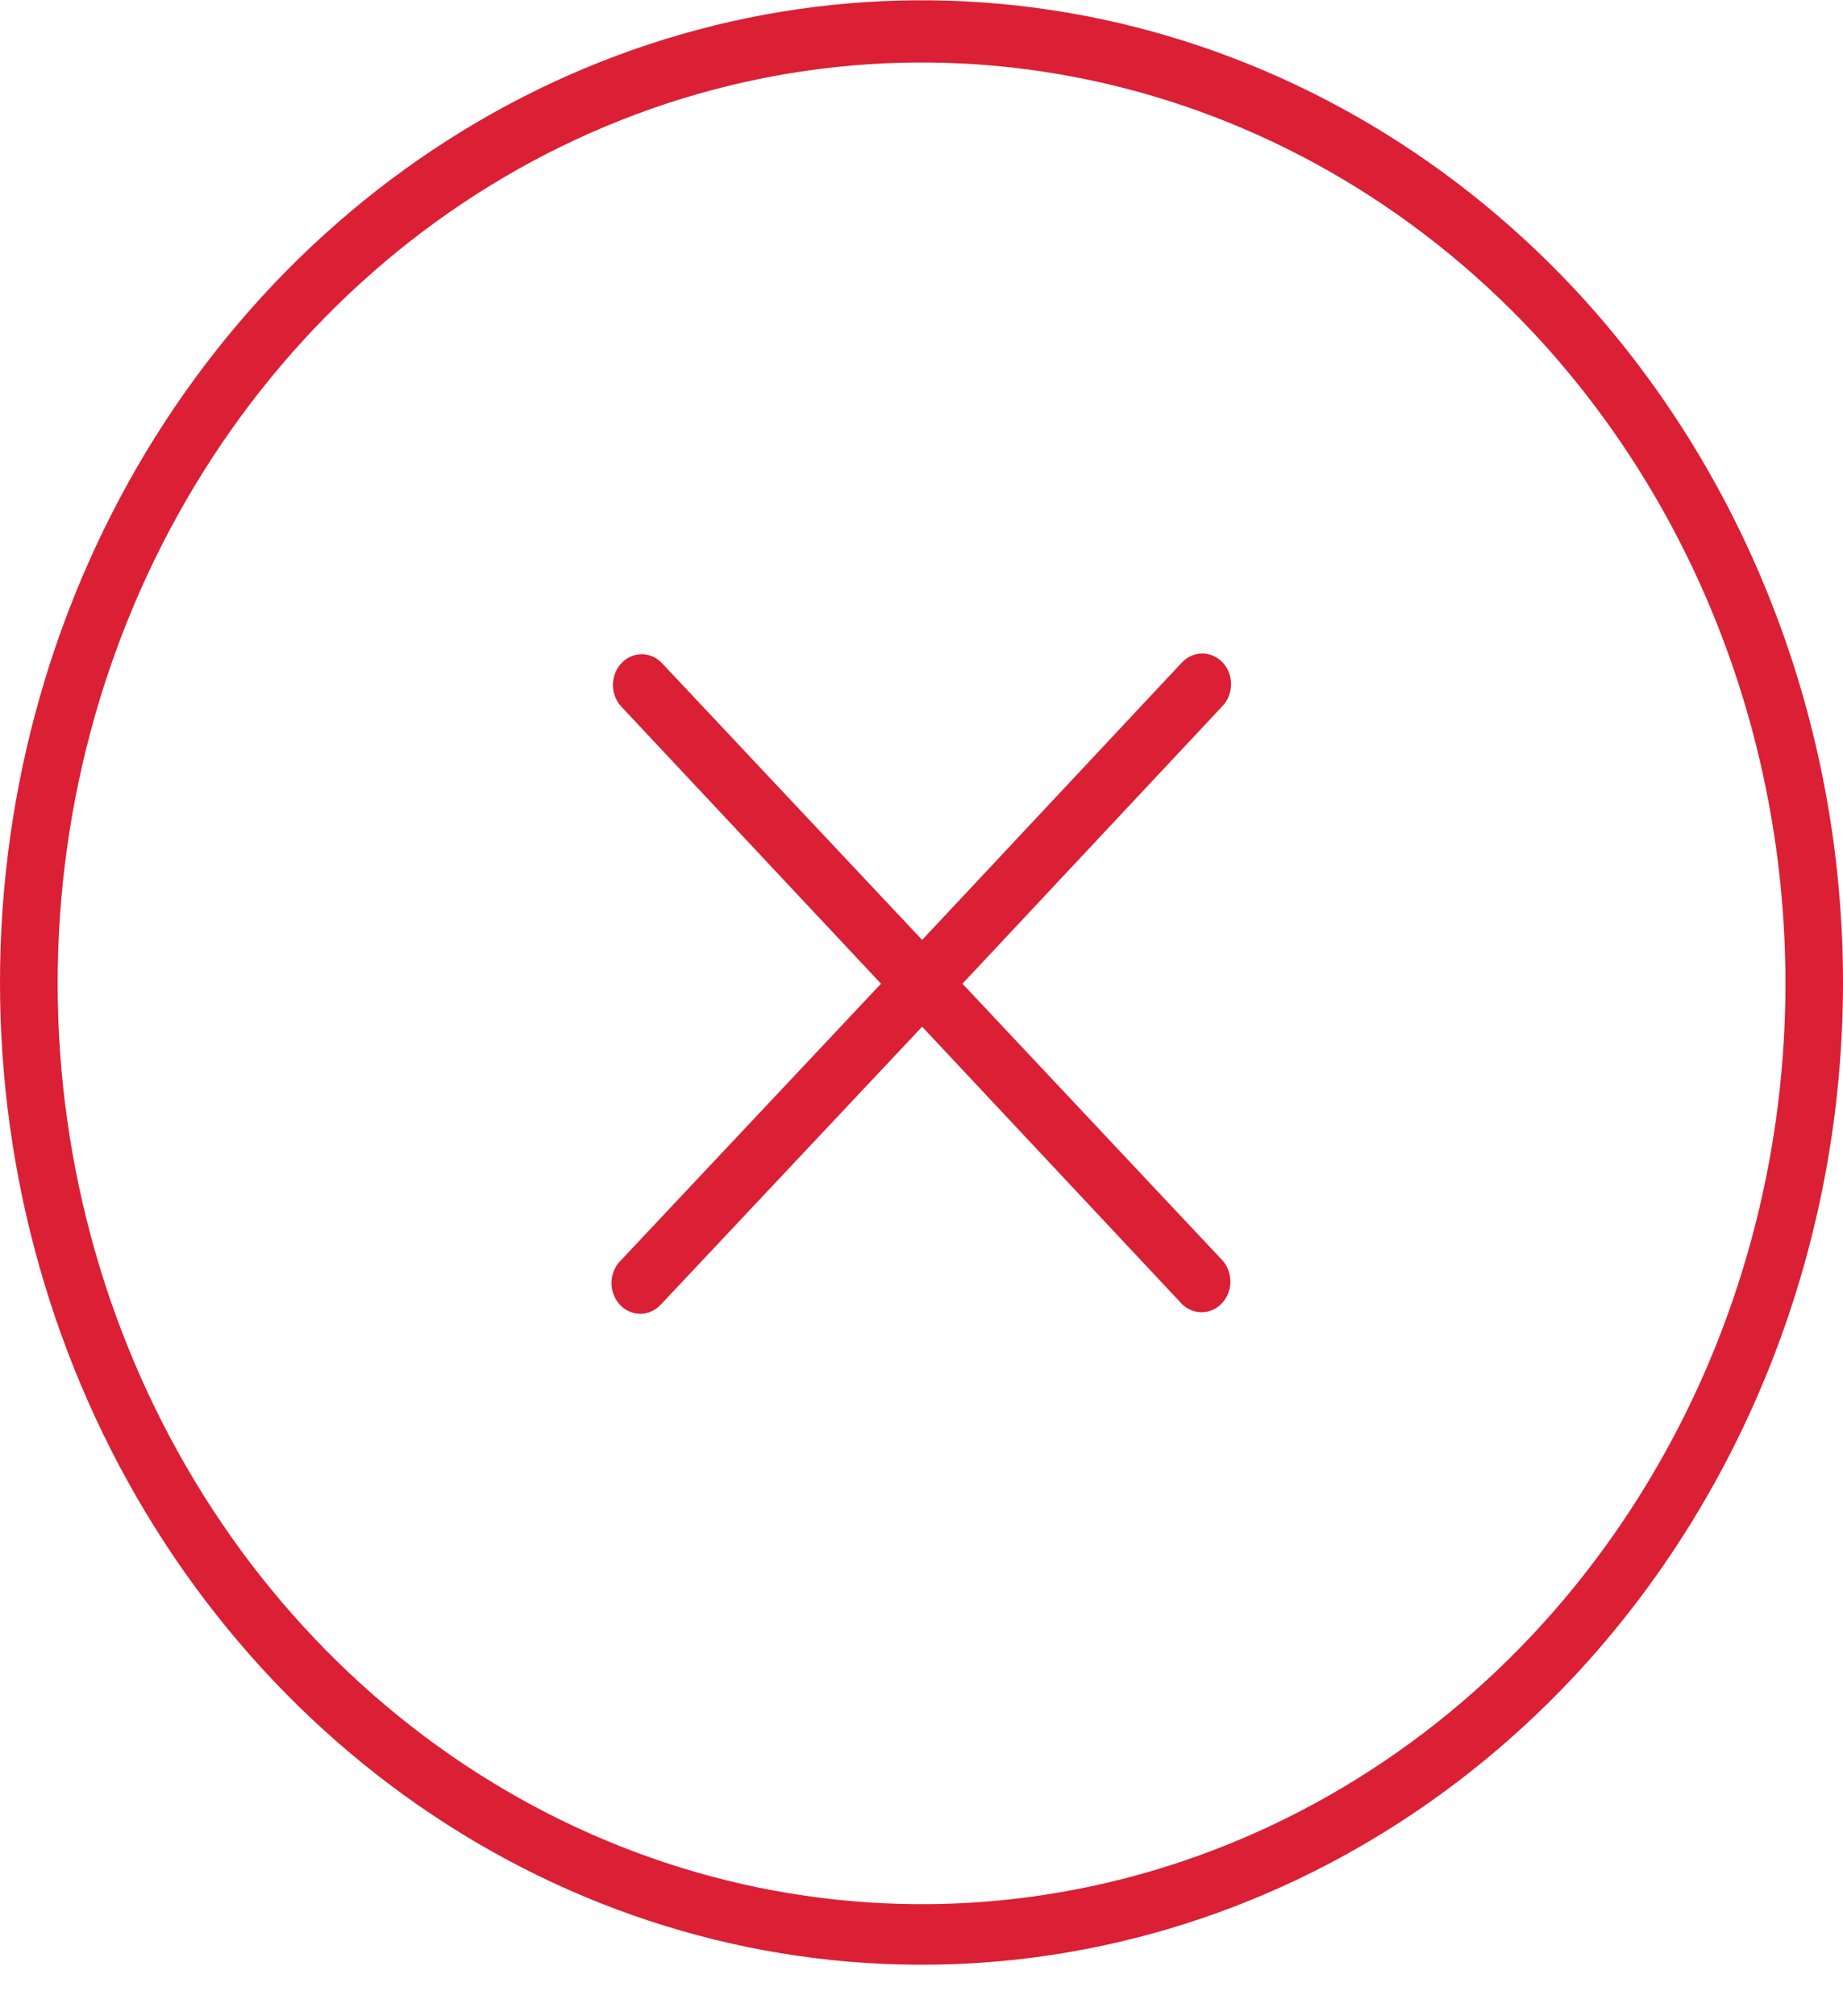
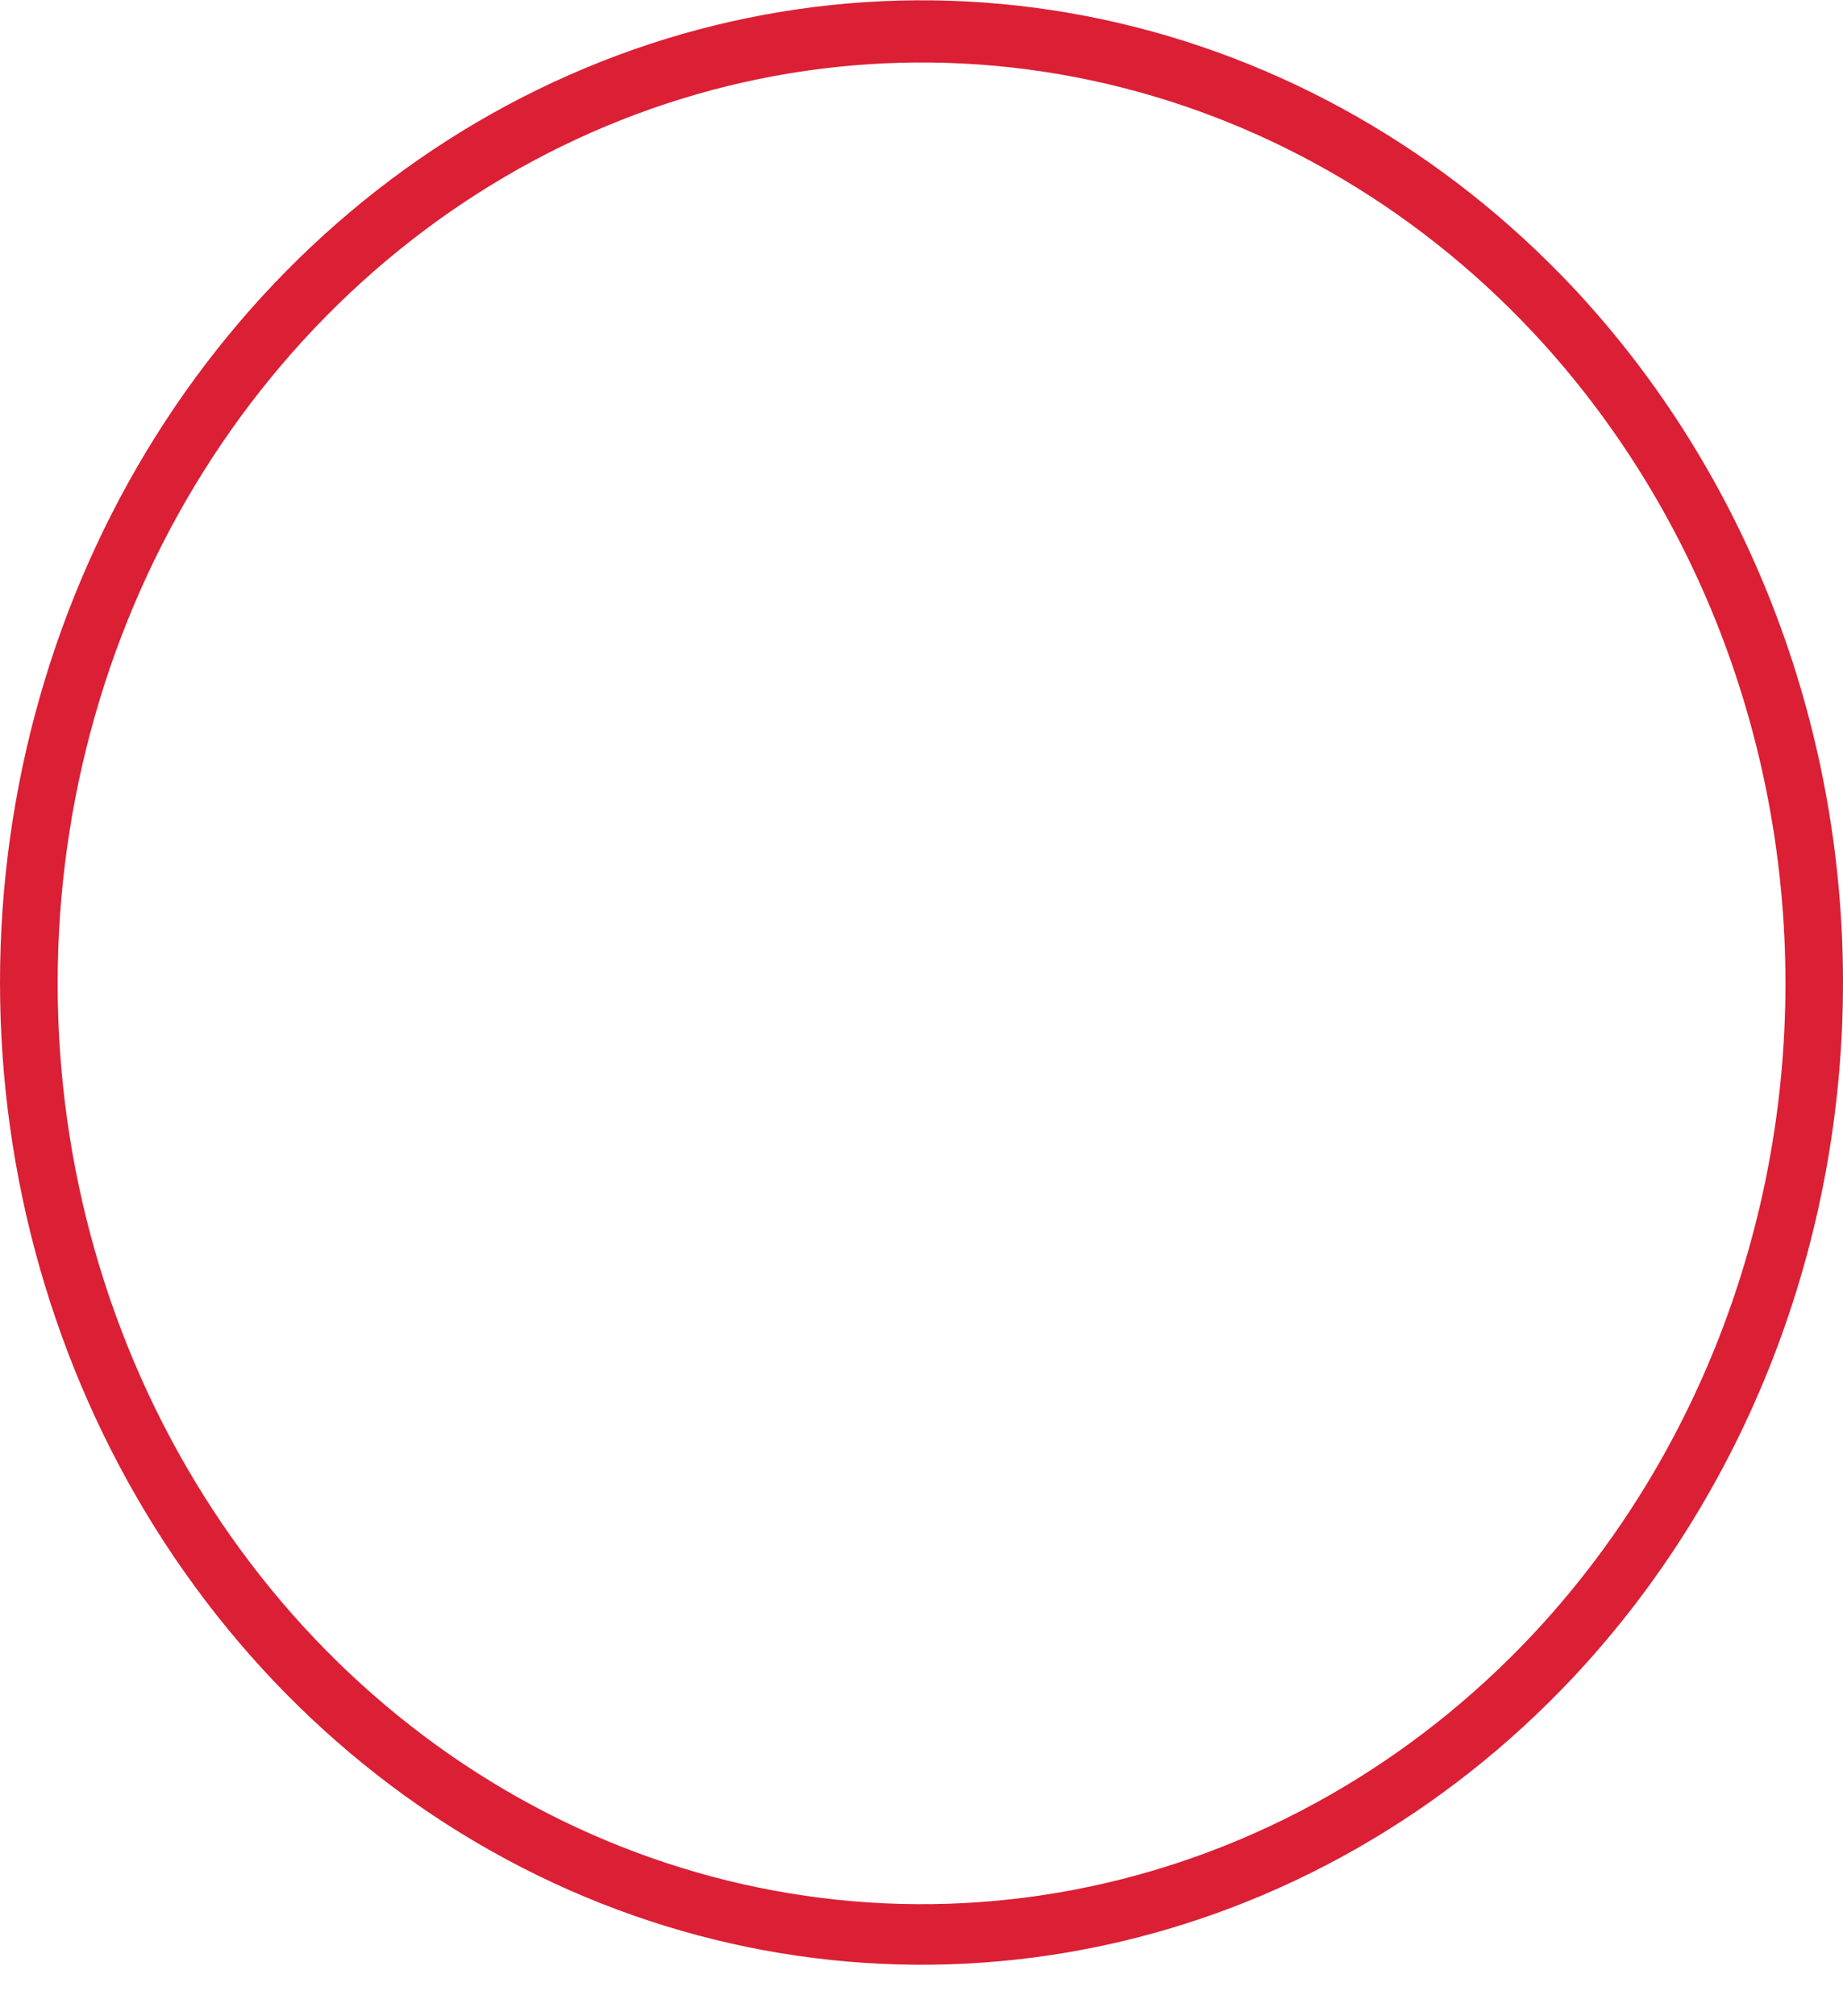
<svg xmlns="http://www.w3.org/2000/svg" width="32" height="35" viewBox="0 0 32 35" fill="none">
  <path d="M27.321 4.999C25.083 2.615 22.231 0.991 19.127 0.333C16.022 -0.325 12.804 0.012 9.88 1.303C6.955 2.593 4.456 4.779 2.697 7.582C0.939 10.386 0 13.683 0 17.055C0 20.428 0.939 23.724 2.697 26.528C4.456 29.332 6.955 31.517 9.88 32.808C12.804 34.098 16.022 34.436 19.127 33.778C22.231 33.12 25.083 31.496 27.321 29.111C30.317 25.911 32 21.575 32 17.055C32 12.535 30.317 8.2 27.321 4.999ZM26.614 28.372C24.516 30.608 21.843 32.13 18.932 32.747C16.022 33.364 13.005 33.047 10.263 31.837C7.522 30.628 5.178 28.579 3.53 25.95C1.881 23.321 1.001 20.231 1.001 17.07C1.001 13.908 1.881 10.818 3.53 8.189C5.178 5.56 7.522 3.511 10.263 2.302C13.005 1.092 16.022 0.775 18.932 1.392C21.843 2.009 24.516 3.531 26.614 5.766C29.423 8.767 31.001 12.832 31.001 17.07C31.001 21.307 29.423 25.372 26.614 28.372Z" fill="#DB1F35" />
-   <path d="M21.229 11.5C21.135 11.4 21.008 11.344 20.876 11.344C20.743 11.344 20.616 11.4 20.522 11.5L16.011 16.316L11.483 11.5C11.388 11.405 11.263 11.354 11.133 11.357C11.004 11.359 10.88 11.415 10.789 11.513C10.697 11.61 10.645 11.742 10.642 11.88C10.64 12.018 10.688 12.152 10.776 12.253L15.297 17.076L10.776 21.883C10.727 21.931 10.688 21.99 10.661 22.055C10.633 22.121 10.618 22.191 10.617 22.263C10.616 22.334 10.628 22.406 10.654 22.472C10.679 22.538 10.716 22.599 10.764 22.649C10.811 22.7 10.868 22.74 10.93 22.766C10.992 22.793 11.059 22.806 11.126 22.805C11.193 22.804 11.259 22.788 11.321 22.759C11.382 22.73 11.437 22.688 11.483 22.636L16.011 17.822L20.522 22.636C20.617 22.73 20.742 22.781 20.872 22.779C21.002 22.776 21.125 22.72 21.217 22.622C21.308 22.525 21.361 22.393 21.363 22.255C21.366 22.117 21.317 21.983 21.229 21.883L16.711 17.076L21.229 12.253C21.323 12.153 21.375 12.017 21.375 11.876C21.375 11.735 21.323 11.6 21.229 11.5Z" fill="#DB1F35" />
</svg>